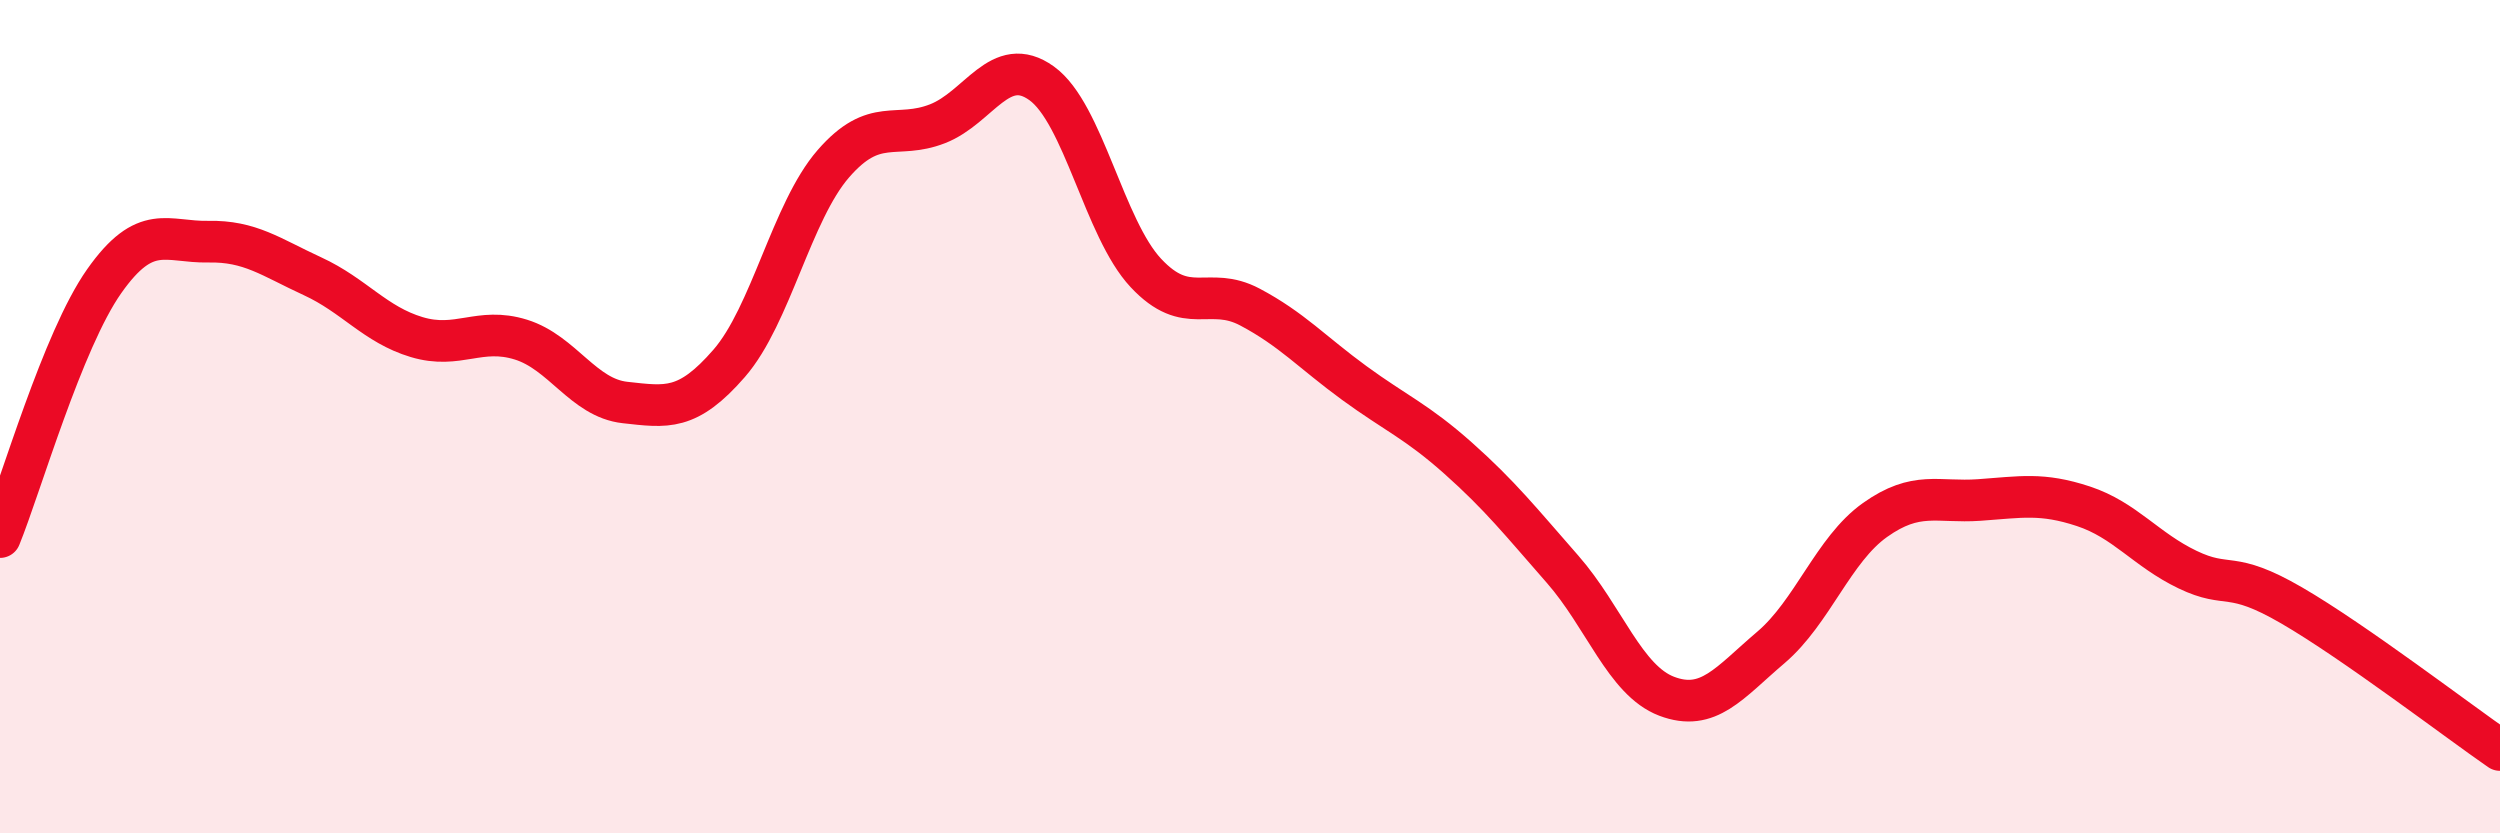
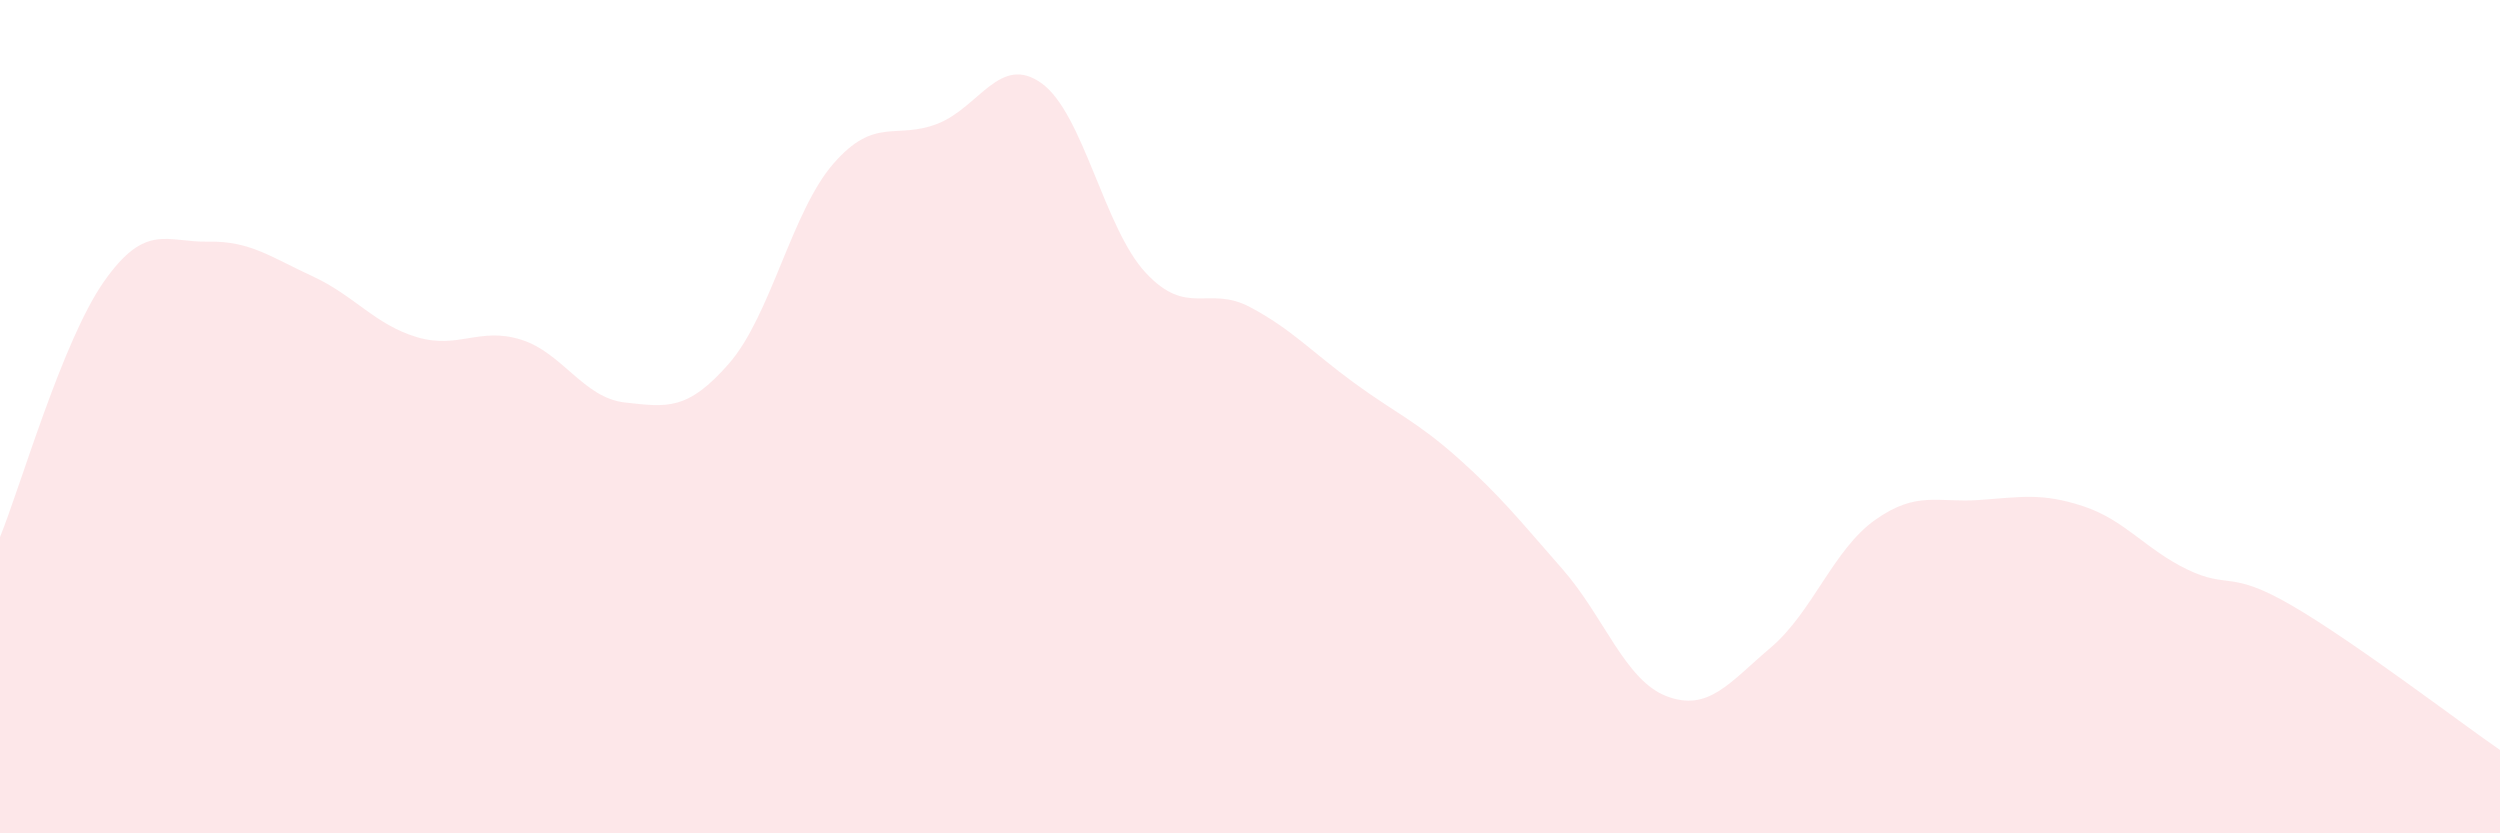
<svg xmlns="http://www.w3.org/2000/svg" width="60" height="20" viewBox="0 0 60 20">
  <path d="M 0,12.89 C 0.5,11.66 1.5,8.17 2.5,6.75 C 3.5,5.33 4,5.82 5,5.8 C 6,5.78 6.5,6.17 7.5,6.63 C 8.5,7.09 9,7.79 10,8.09 C 11,8.39 11.5,7.84 12.5,8.15 C 13.5,8.46 14,9.55 15,9.66 C 16,9.77 16.5,9.87 17.5,8.72 C 18.5,7.57 19,5.08 20,3.93 C 21,2.78 21.5,3.36 22.5,2.97 C 23.5,2.58 24,1.28 25,2 C 26,2.72 26.5,5.48 27.5,6.55 C 28.5,7.62 29,6.84 30,7.37 C 31,7.9 31.5,8.46 32.5,9.19 C 33.5,9.92 34,10.11 35,11 C 36,11.89 36.5,12.52 37.5,13.66 C 38.5,14.8 39,16.33 40,16.71 C 41,17.09 41.5,16.39 42.5,15.54 C 43.5,14.69 44,13.19 45,12.48 C 46,11.77 46.5,12.07 47.5,12 C 48.5,11.93 49,11.82 50,12.15 C 51,12.48 51.5,13.19 52.5,13.67 C 53.5,14.15 53.5,13.66 55,14.53 C 56.5,15.4 59,17.31 60,18L60 20L0 20Z" fill="#EB0A25" opacity="0.1" stroke-linecap="round" stroke-linejoin="round" />
-   <path d="M 0,12.89 C 0.5,11.66 1.5,8.17 2.5,6.75 C 3.5,5.33 4,5.82 5,5.8 C 6,5.78 6.5,6.17 7.5,6.63 C 8.5,7.09 9,7.79 10,8.09 C 11,8.39 11.5,7.84 12.5,8.15 C 13.5,8.46 14,9.55 15,9.66 C 16,9.77 16.5,9.87 17.5,8.72 C 18.5,7.57 19,5.08 20,3.93 C 21,2.78 21.5,3.36 22.5,2.97 C 23.5,2.58 24,1.28 25,2 C 26,2.72 26.5,5.48 27.5,6.55 C 28.5,7.62 29,6.84 30,7.37 C 31,7.9 31.5,8.46 32.5,9.19 C 33.5,9.92 34,10.11 35,11 C 36,11.89 36.5,12.52 37.5,13.66 C 38.5,14.8 39,16.33 40,16.71 C 41,17.09 41.5,16.39 42.5,15.54 C 43.5,14.69 44,13.19 45,12.48 C 46,11.77 46.5,12.07 47.5,12 C 48.5,11.93 49,11.82 50,12.15 C 51,12.48 51.5,13.19 52.5,13.67 C 53.5,14.15 53.5,13.66 55,14.53 C 56.5,15.4 59,17.31 60,18" stroke="#EB0A25" stroke-width="1" fill="none" stroke-linecap="round" stroke-linejoin="round" />
</svg>